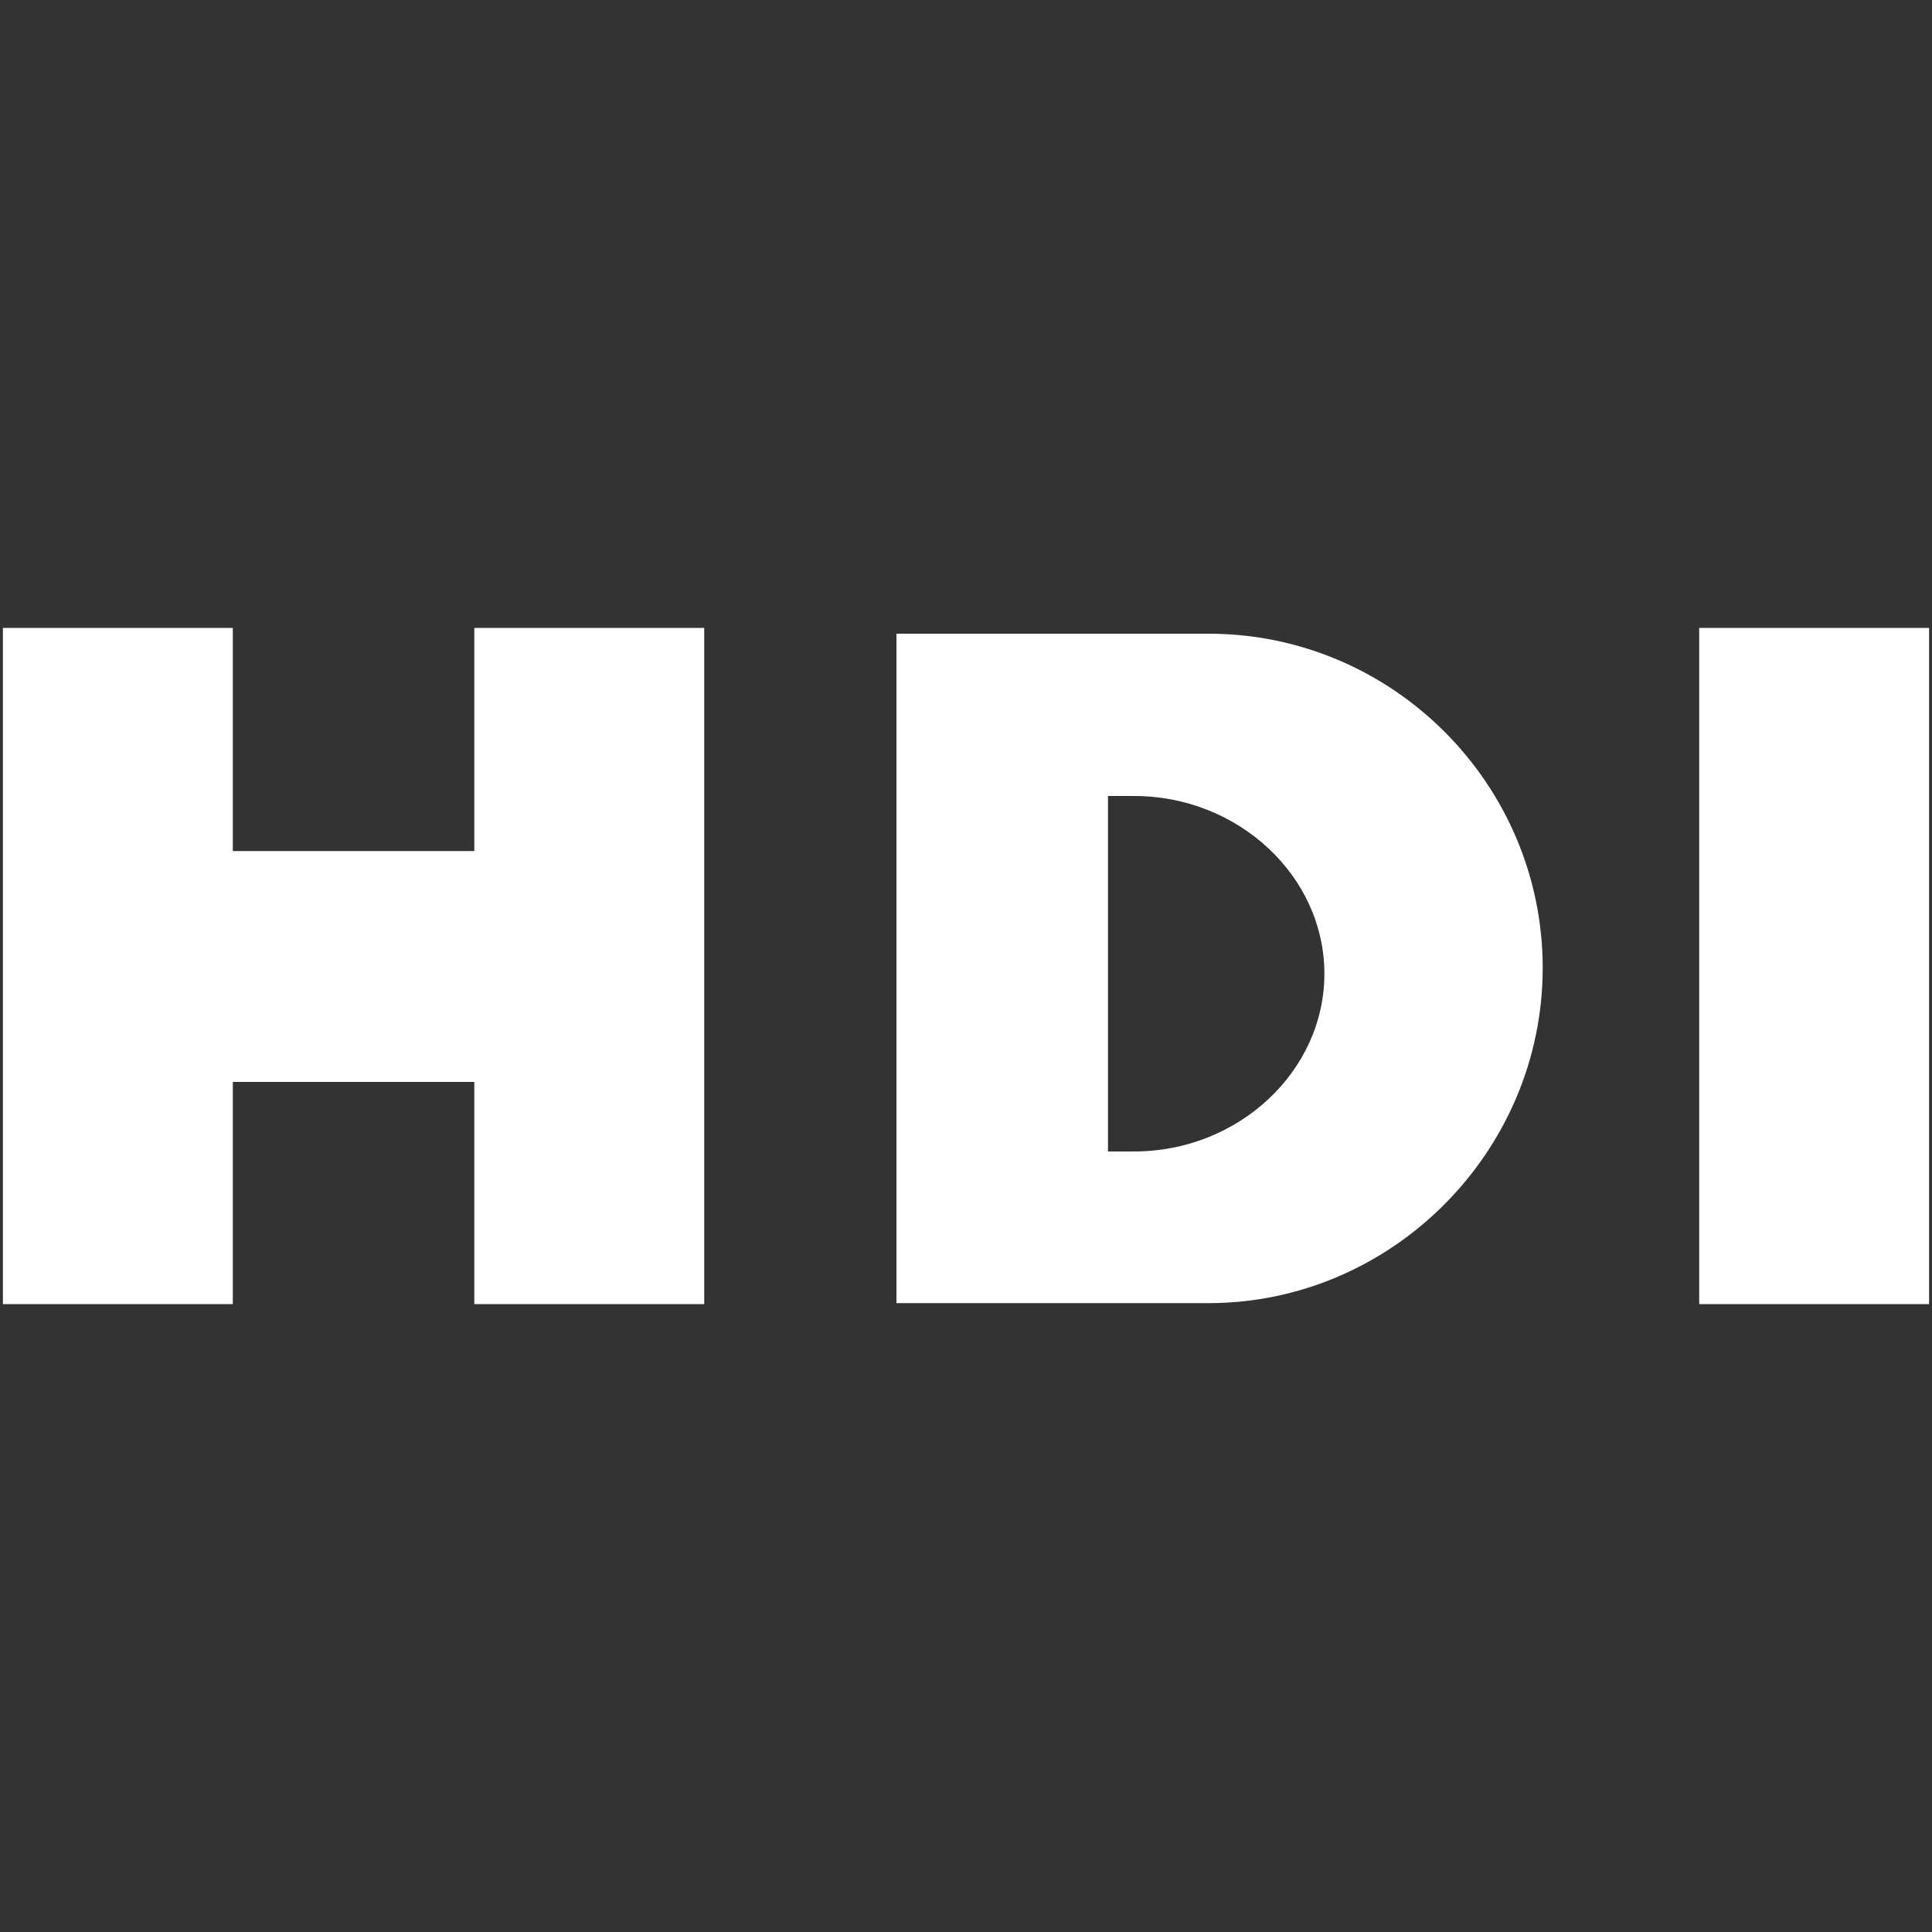
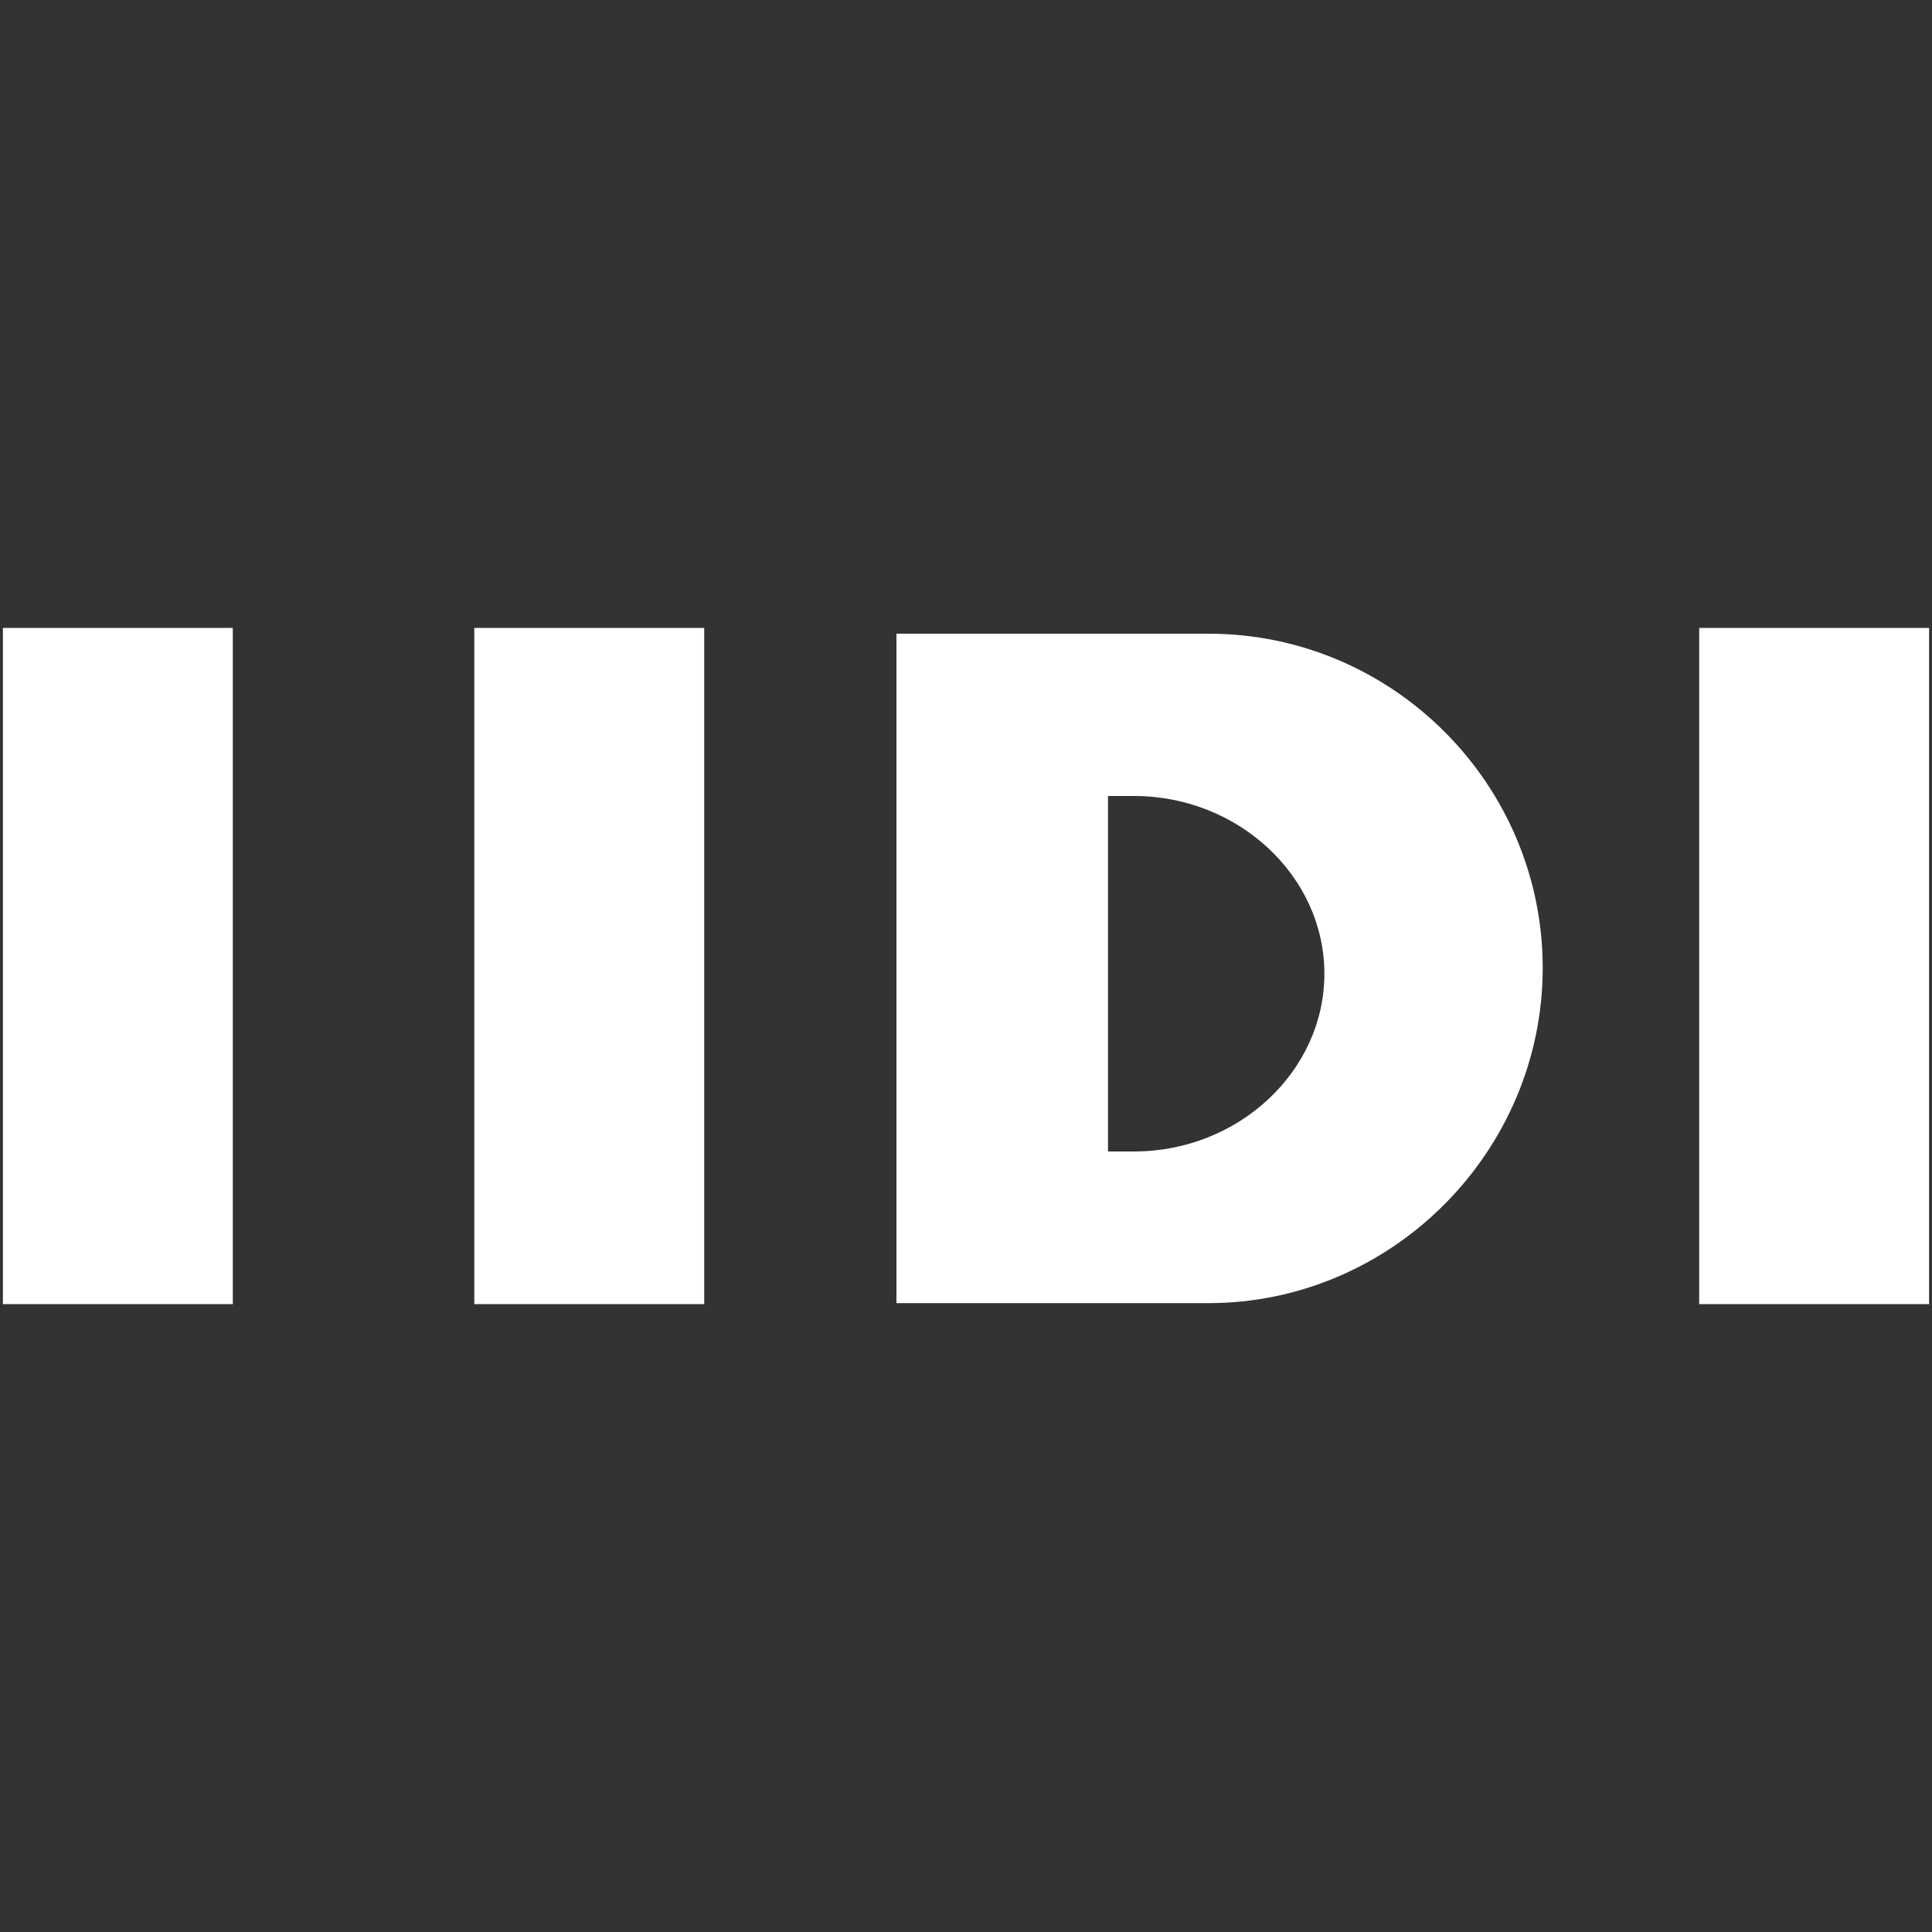
<svg xmlns="http://www.w3.org/2000/svg" version="1.1" id="af7e058b-983c-4ba0-a23f-7b3a21da3572" x="0px" y="0px" viewBox="0 0 200 200" style="enable-background:new 0 0 200 200;" xml:space="preserve">
  <rect x="0" y="0" width="200" height="200" fill="#333333" stroke="none" />
  <style type="text/css">
	.st0{fill-rule:evenodd;clip-rule:evenodd;fill:#FFFFFF;}
</style>
  <g>
-     <rect x="22.3" y="88.1" class="st0" width="30.4" height="23.9" />
    <path class="st0" d="M0.3,65h23.8V135H0.3V65z M49.1,65h23.8V135H49.1V65z M175.9,65h23.8V135h-23.8V65z M92.8,65.6h32.3   c19.1,0,34.6,15.6,34.6,34.6l0,0c0,19-15.6,34.7-34.6,34.7H92.8V65.6z M114.7,82.4h2.7c10.8,0,19.7,8.3,19.7,18.4l0,0   c0,10.1-8.9,18.4-19.7,18.4h-2.7V82.4z" />
  </g>
</svg>